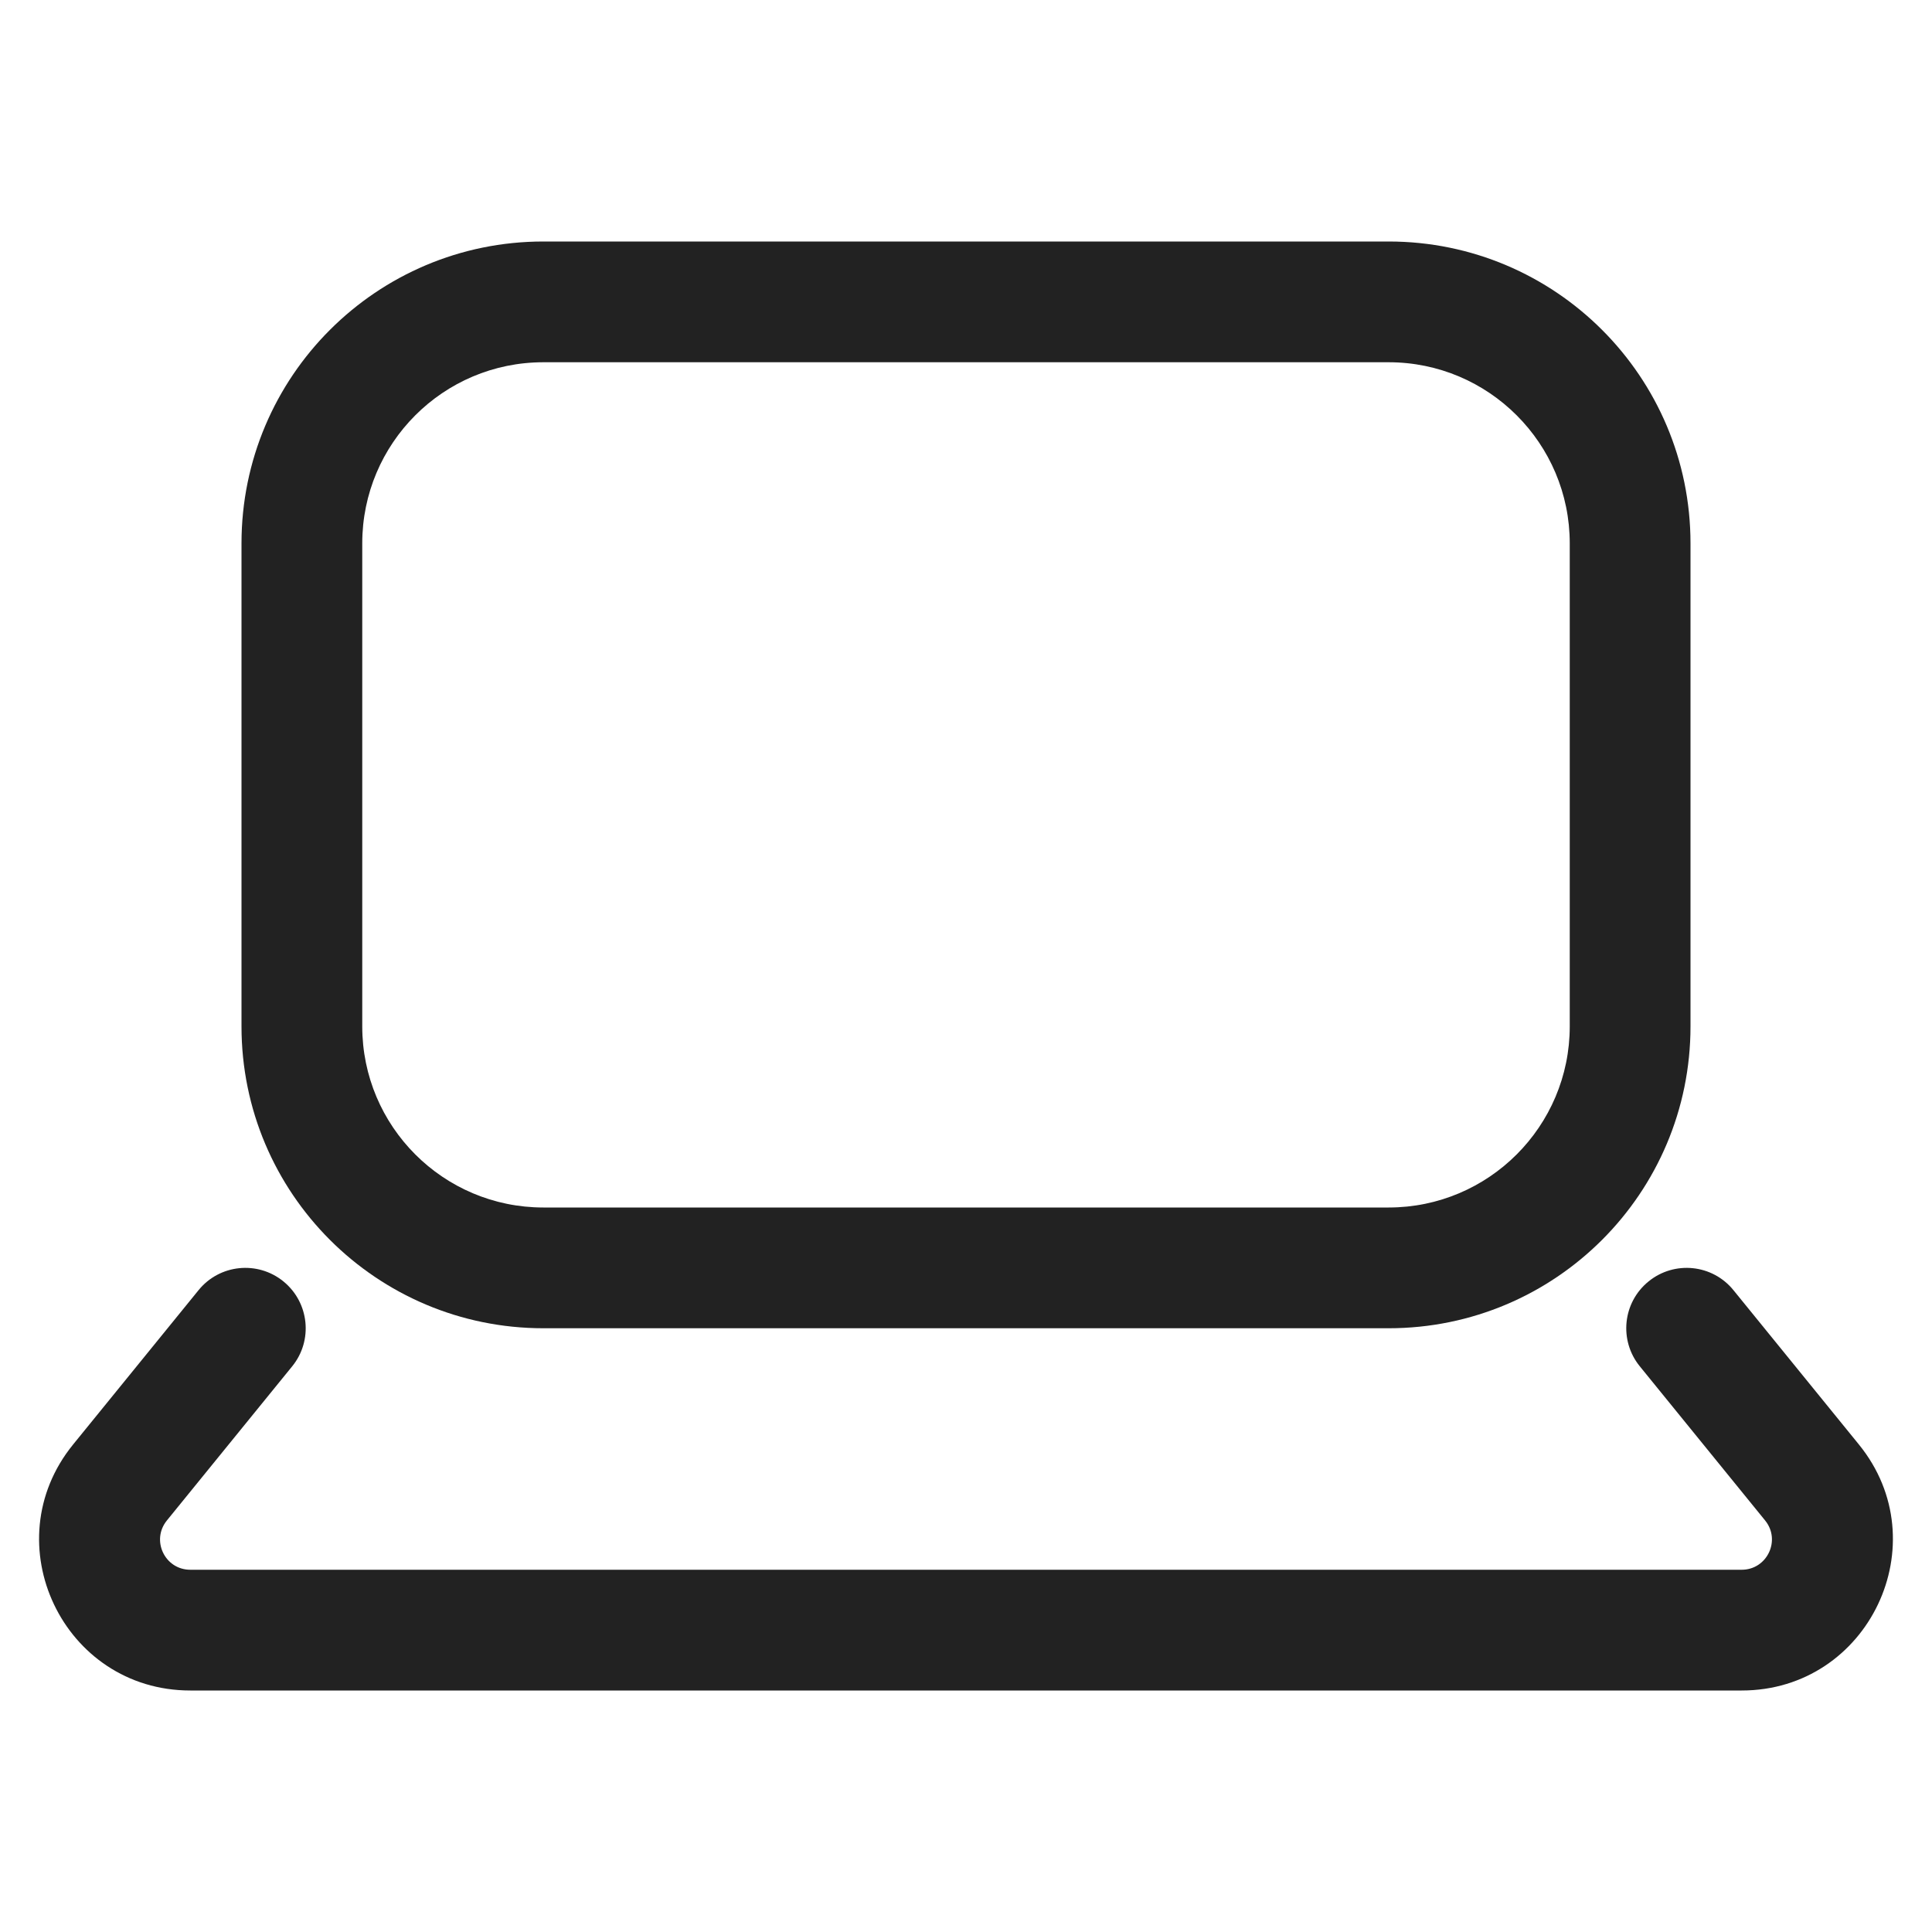
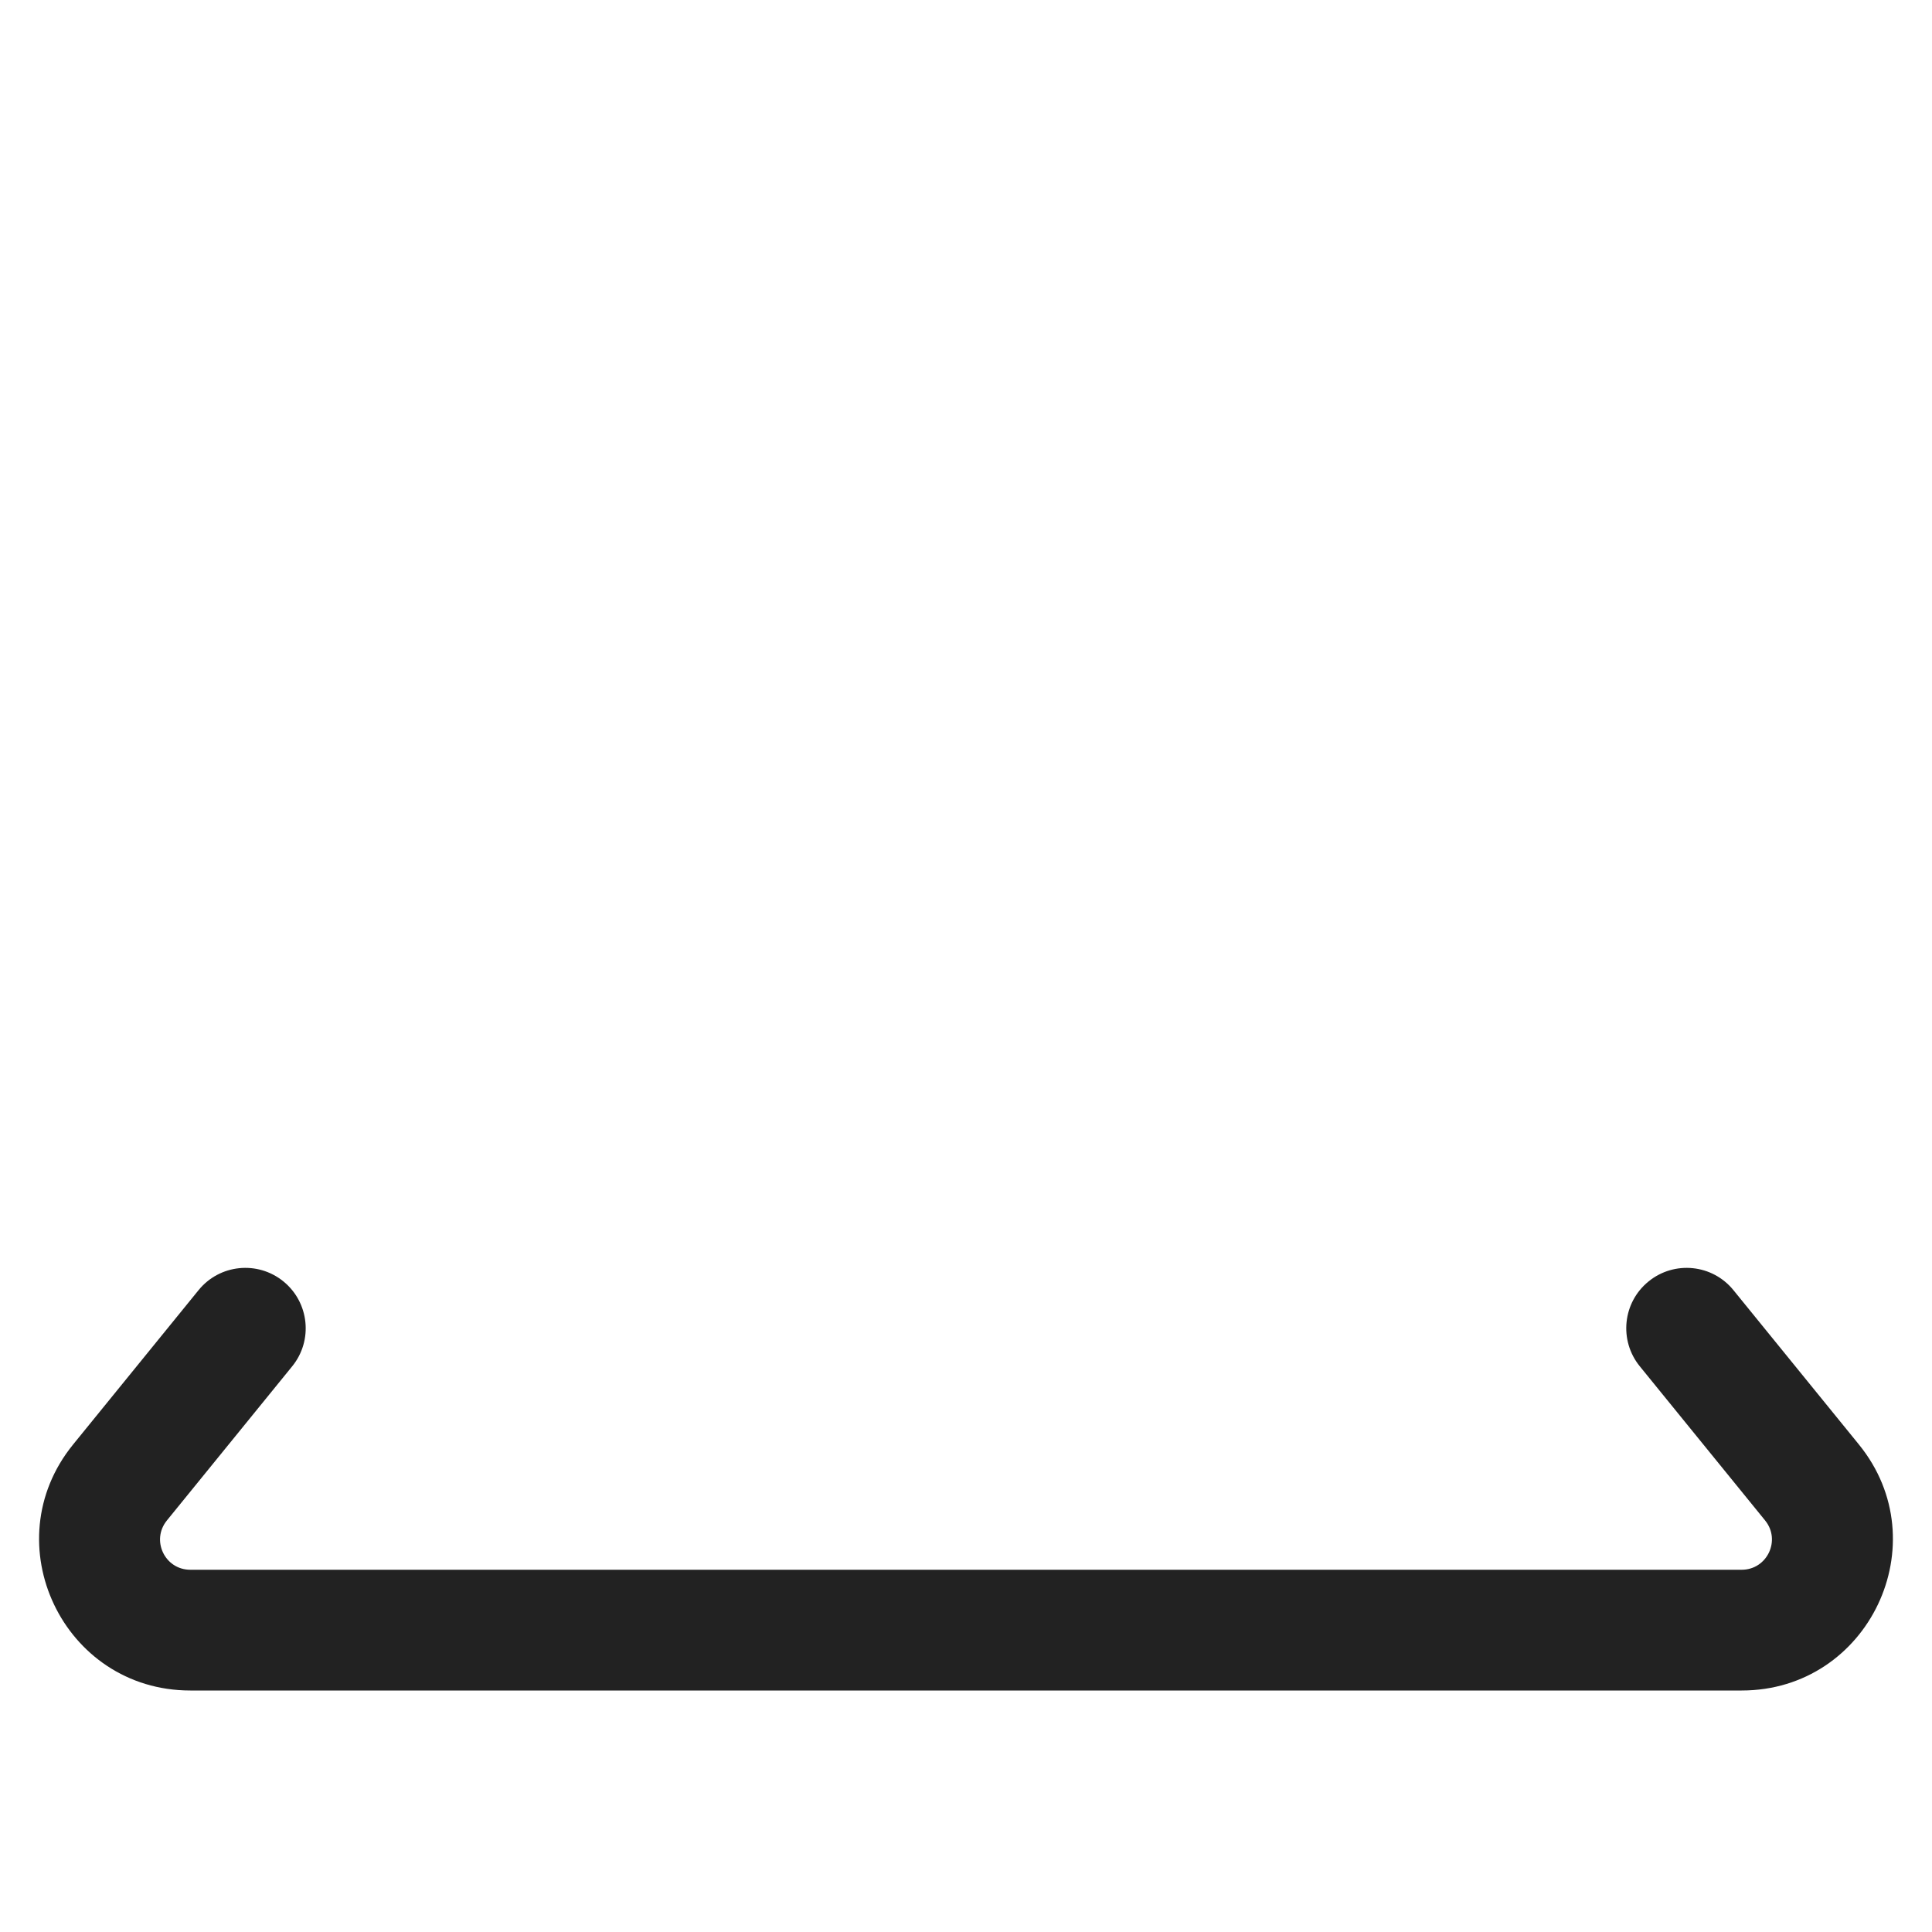
<svg xmlns="http://www.w3.org/2000/svg" width="16" height="16" viewBox="0 0 16 16" fill="none">
-   <path fill-rule="evenodd" clip-rule="evenodd" d="M4.5 2C3.119 2 2 3.119 2 4.5V8.5C2 9.881 3.119 11 4.5 11H11.5C12.881 11 14 9.881 14 8.5V4.5C14 3.119 12.881 2 11.5 2H4.5ZM3 4.5C3 3.672 3.671 3 4.5 3H11.5C12.328 3 13 3.672 13 4.5V8.5C13 9.328 12.328 10 11.5 10H4.5C3.671 10 3 9.328 3 8.5V4.5Z" fill="#222222" />
  <path d="M2.42 11.315C2.594 11.101 2.561 10.786 2.347 10.612C2.133 10.438 1.818 10.47 1.644 10.685L0.606 11.962C-0.058 12.778 0.523 14 1.576 14H14.424C15.476 14 16.058 12.778 15.394 11.962L14.356 10.685C14.182 10.47 13.867 10.438 13.653 10.612C13.438 10.786 13.406 11.101 13.58 11.315L14.618 12.592C14.751 12.756 14.634 13 14.424 13H1.576C1.365 13 1.249 12.756 1.382 12.592L2.42 11.315Z" fill="#222222" />
</svg>